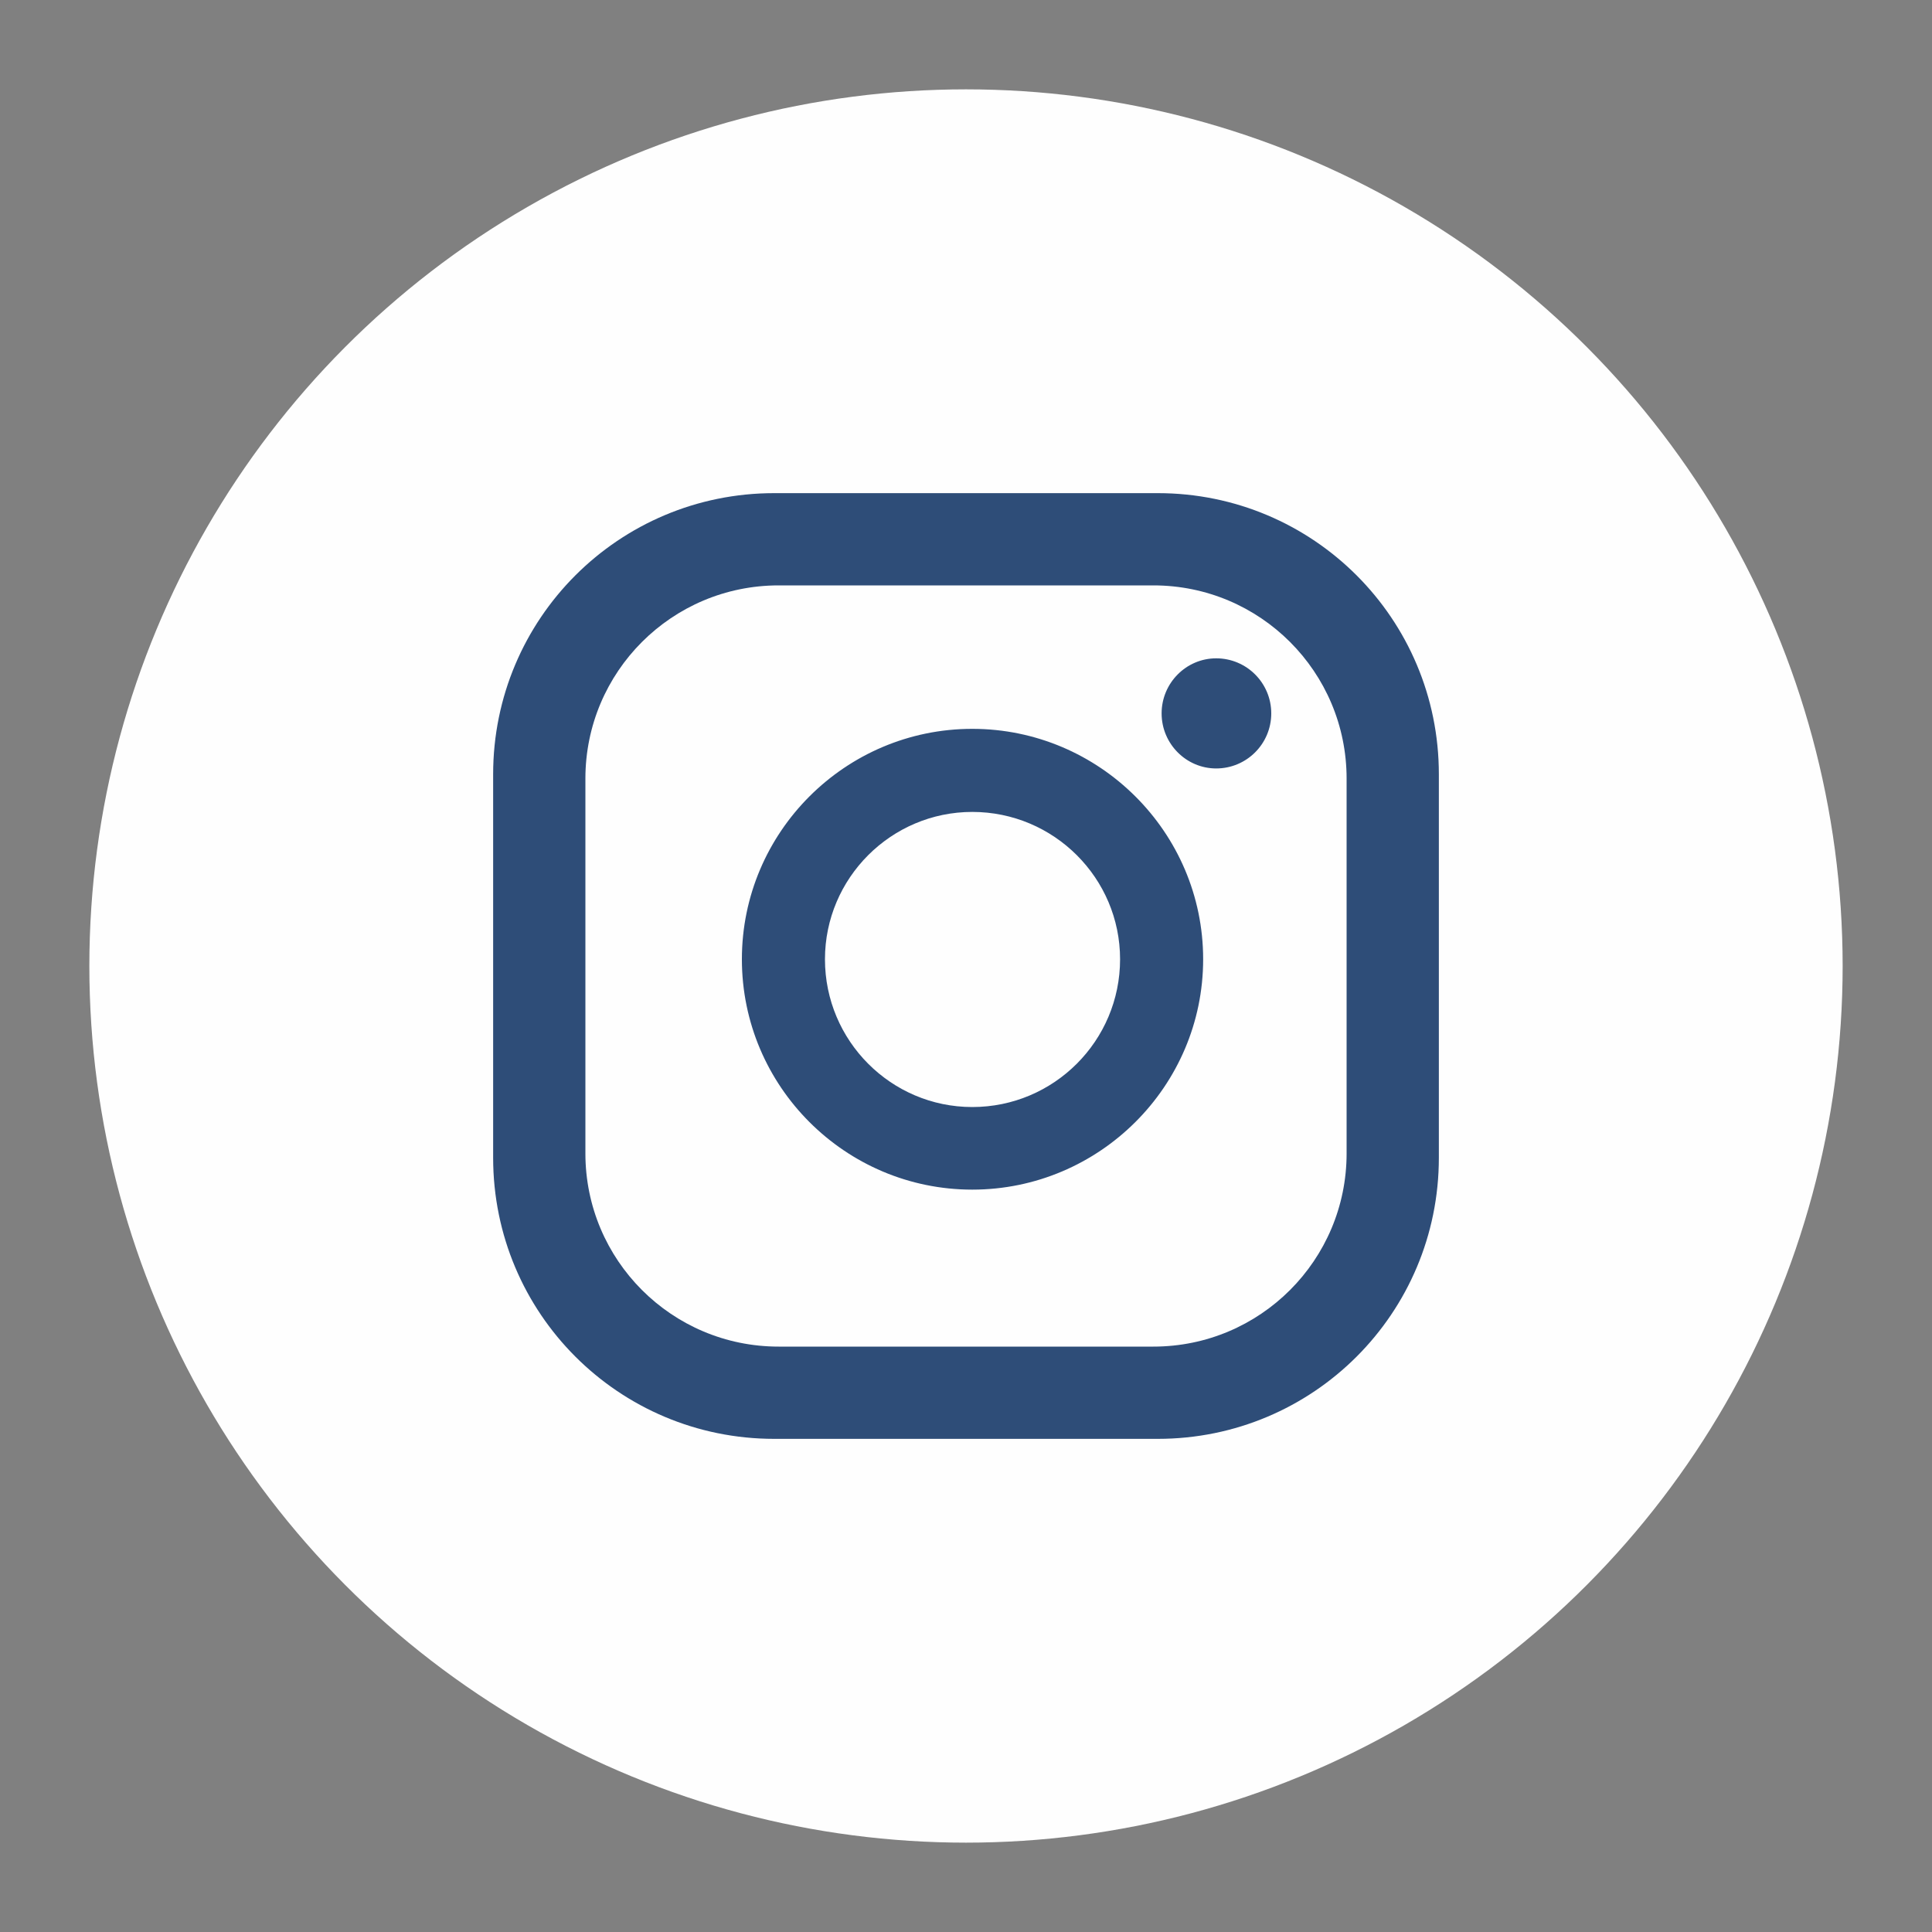
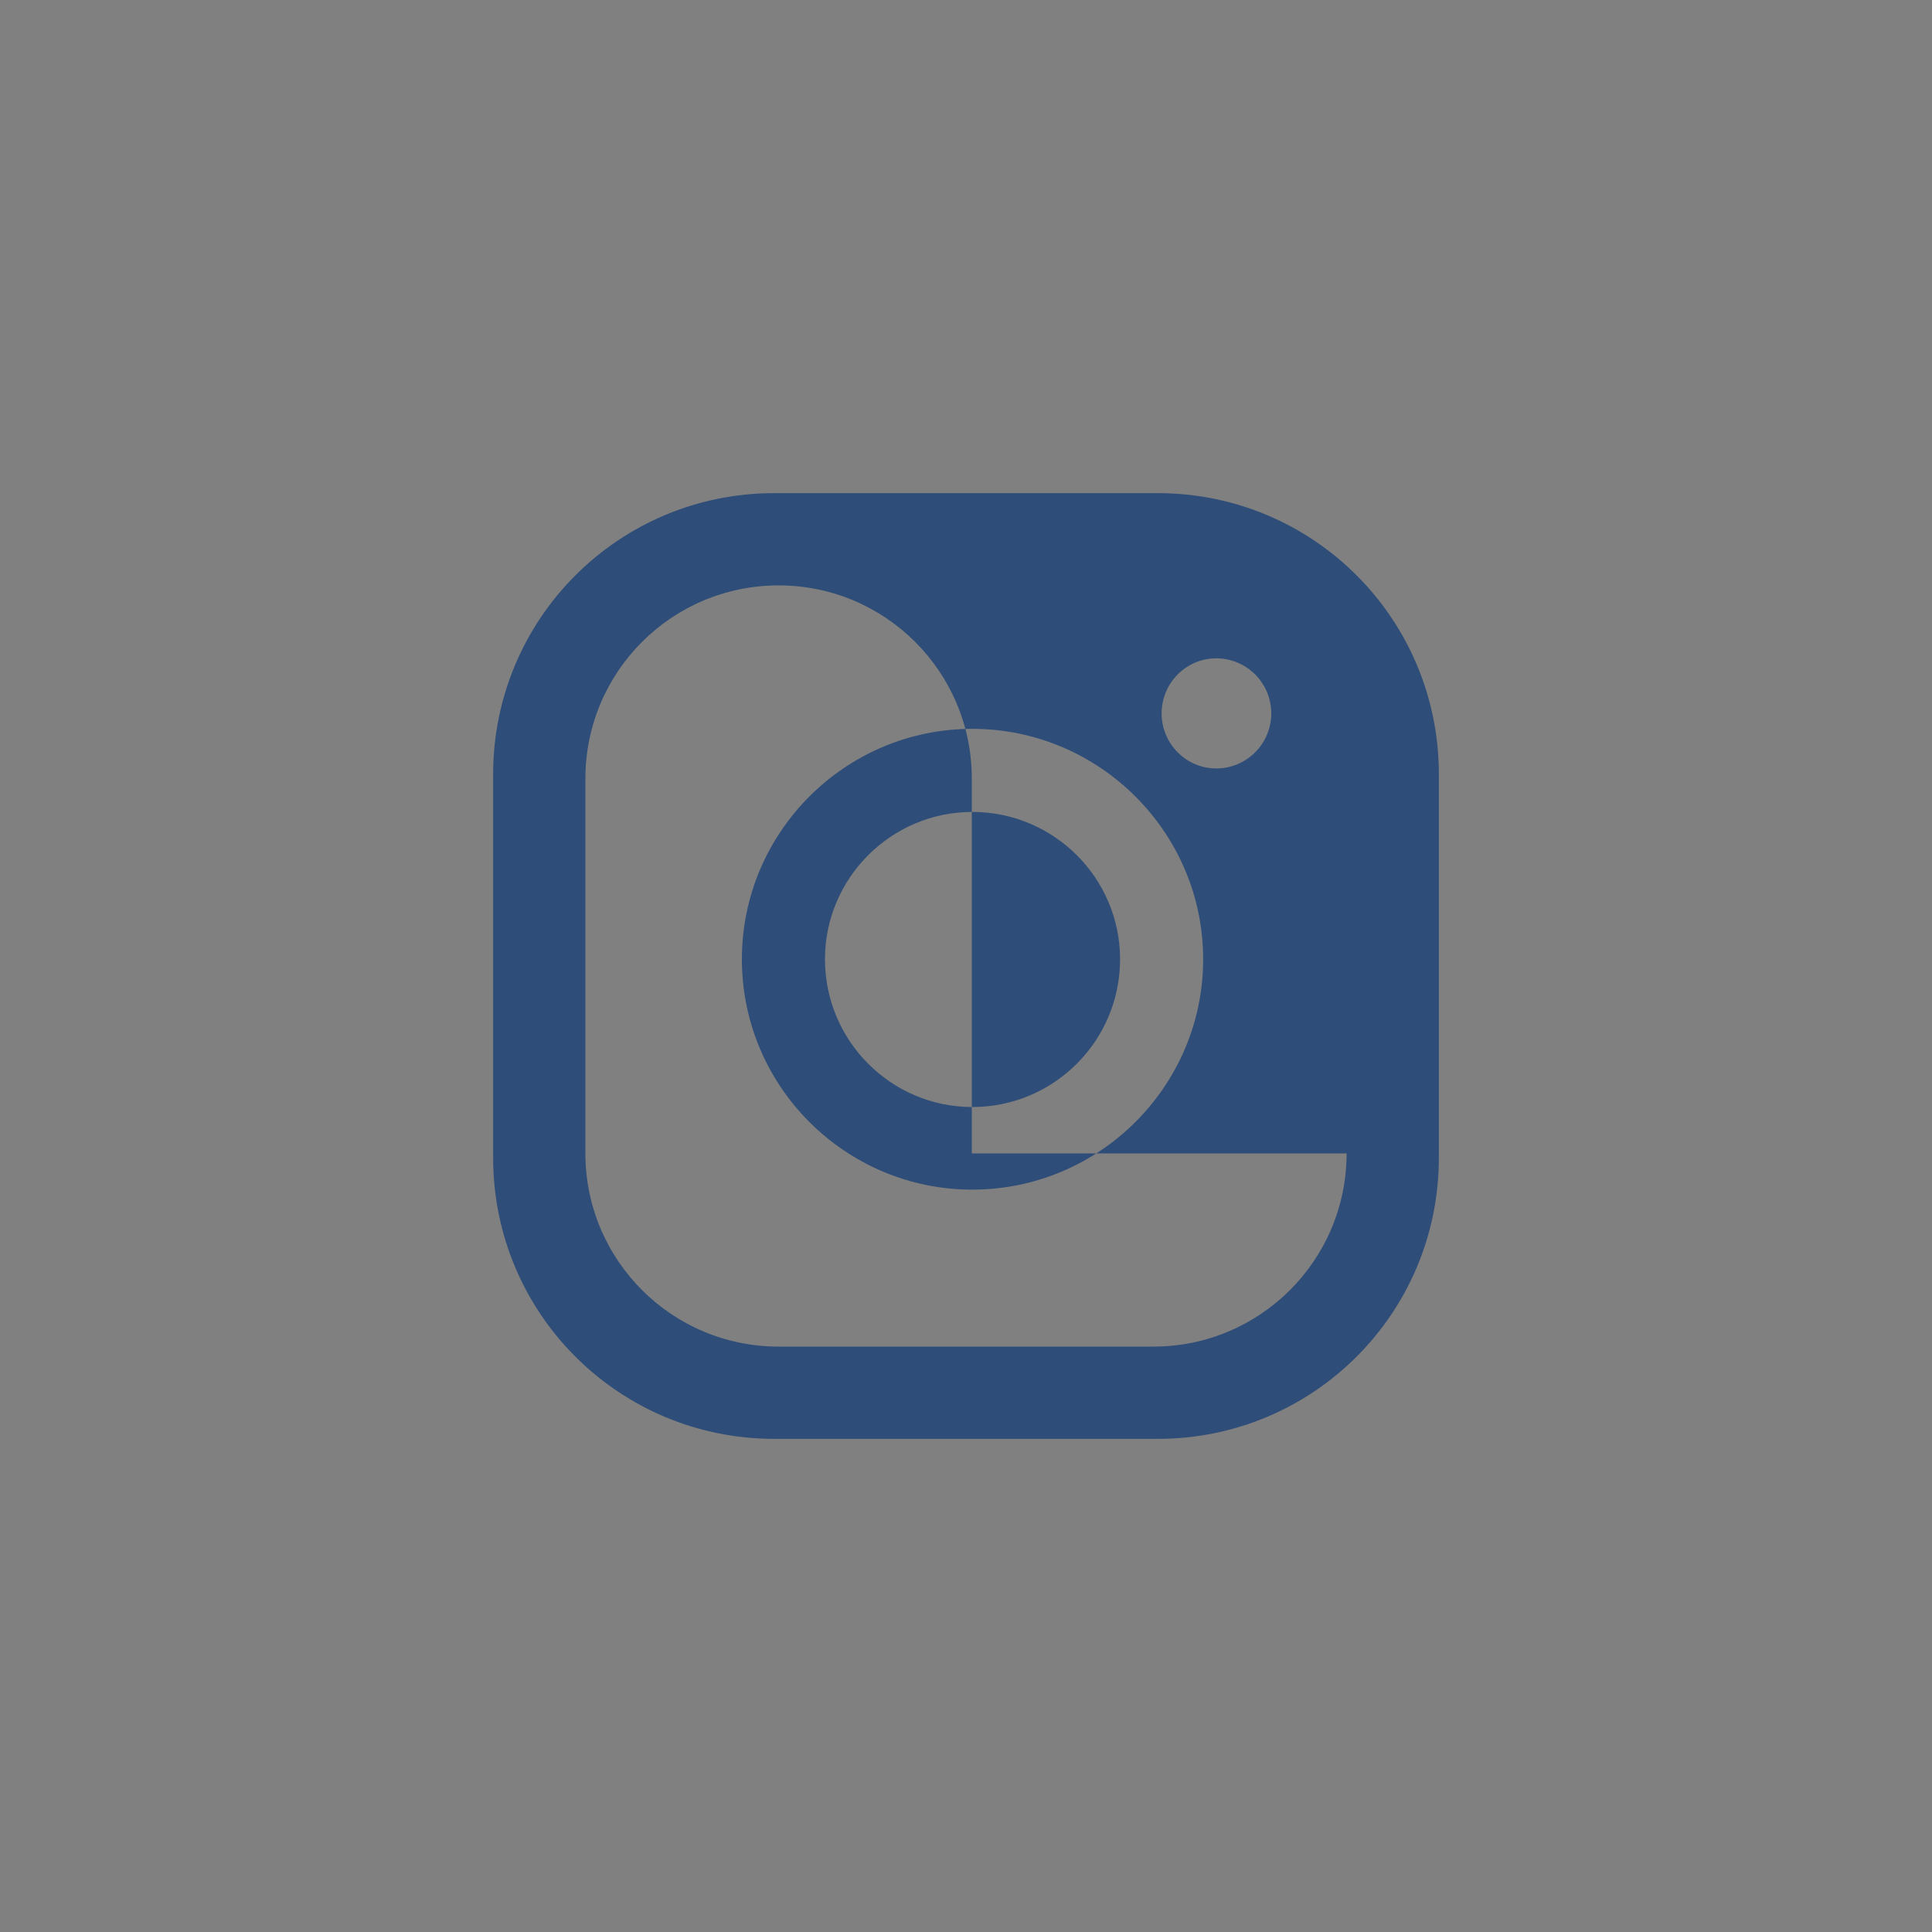
<svg xmlns="http://www.w3.org/2000/svg" xml:space="preserve" width="40mm" height="40mm" version="1.1" style="shape-rendering:geometricPrecision; text-rendering:geometricPrecision; image-rendering:optimizeQuality; fill-rule:evenodd; clip-rule:evenodd" viewBox="0 0 4000 4000">
  <rect x="0" y="0" width="4000" height="4000" fill="#808080" stroke="none" />
  <defs>
    <style type="text/css">
   
    .fil0 {fill:#FEFEFE}
    .fil1 {fill:#2E4D78;fill-rule:nonzero}
   
  </style>
  </defs>
  <g id="Capa_x0020_1">
    <g id="_1778836636304">
-       <circle class="fil0" cx="2000" cy="2000" r="1815" />
-       <path class="fil1" d="M2788 2388c0,221 -179,400 -400,400l-776 0c-221,0 -400,-179 -400,-400l0 -776c0,-221 179,-400 400,-400l776 0c221,0 400,179 400,400l0 776zm191 -785c0,-322 -260,-582 -582,-582l-794 0c-322,0 -582,260 -582,582l0 794c0,322 260,582 582,582l794 0c322,0 582,-260 582,-582l0 -794zm-660 383c0,-168 -137,-305 -306,-305 -168,0 -305,137 -305,305 0,169 137,306 305,306 169,0 306,-137 306,-306zm172 0c0,263 -215,477 -478,477 -263,0 -477,-214 -477,-477 0,-263 214,-477 477,-477 263,0 478,214 478,477zm141 -509c0,63 -51,114 -114,114 -62,0 -113,-51 -113,-114 0,-63 51,-114 113,-114 63,0 114,51 114,114z" />
+       <path class="fil1" d="M2788 2388c0,221 -179,400 -400,400l-776 0c-221,0 -400,-179 -400,-400l0 -776c0,-221 179,-400 400,-400c221,0 400,179 400,400l0 776zm191 -785c0,-322 -260,-582 -582,-582l-794 0c-322,0 -582,260 -582,582l0 794c0,322 260,582 582,582l794 0c322,0 582,-260 582,-582l0 -794zm-660 383c0,-168 -137,-305 -306,-305 -168,0 -305,137 -305,305 0,169 137,306 305,306 169,0 306,-137 306,-306zm172 0c0,263 -215,477 -478,477 -263,0 -477,-214 -477,-477 0,-263 214,-477 477,-477 263,0 478,214 478,477zm141 -509c0,63 -51,114 -114,114 -62,0 -113,-51 -113,-114 0,-63 51,-114 113,-114 63,0 114,51 114,114z" />
    </g>
  </g>
</svg>